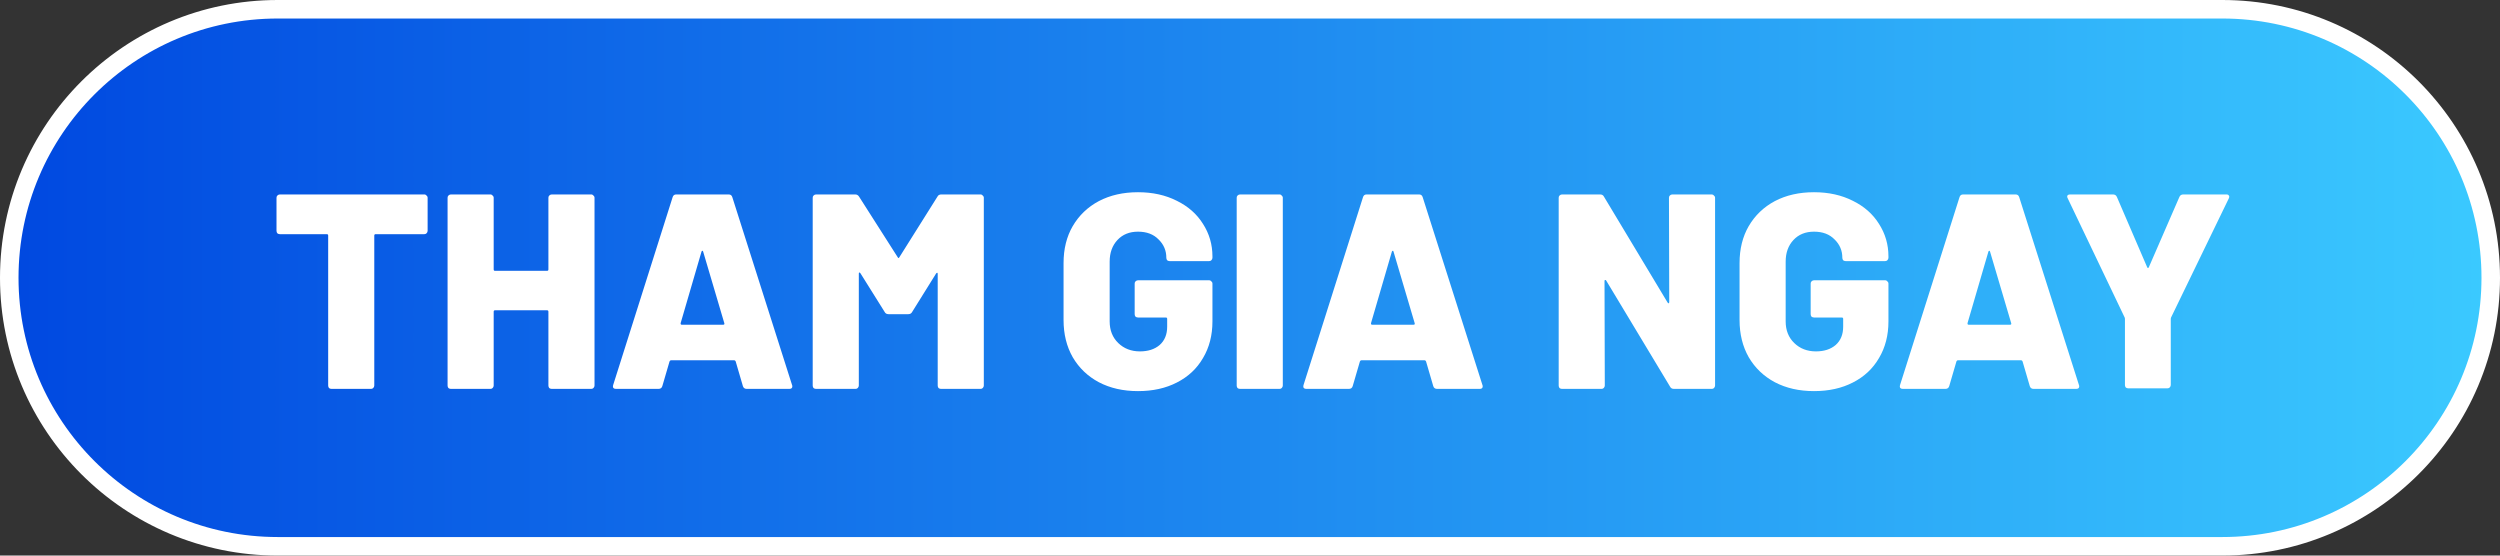
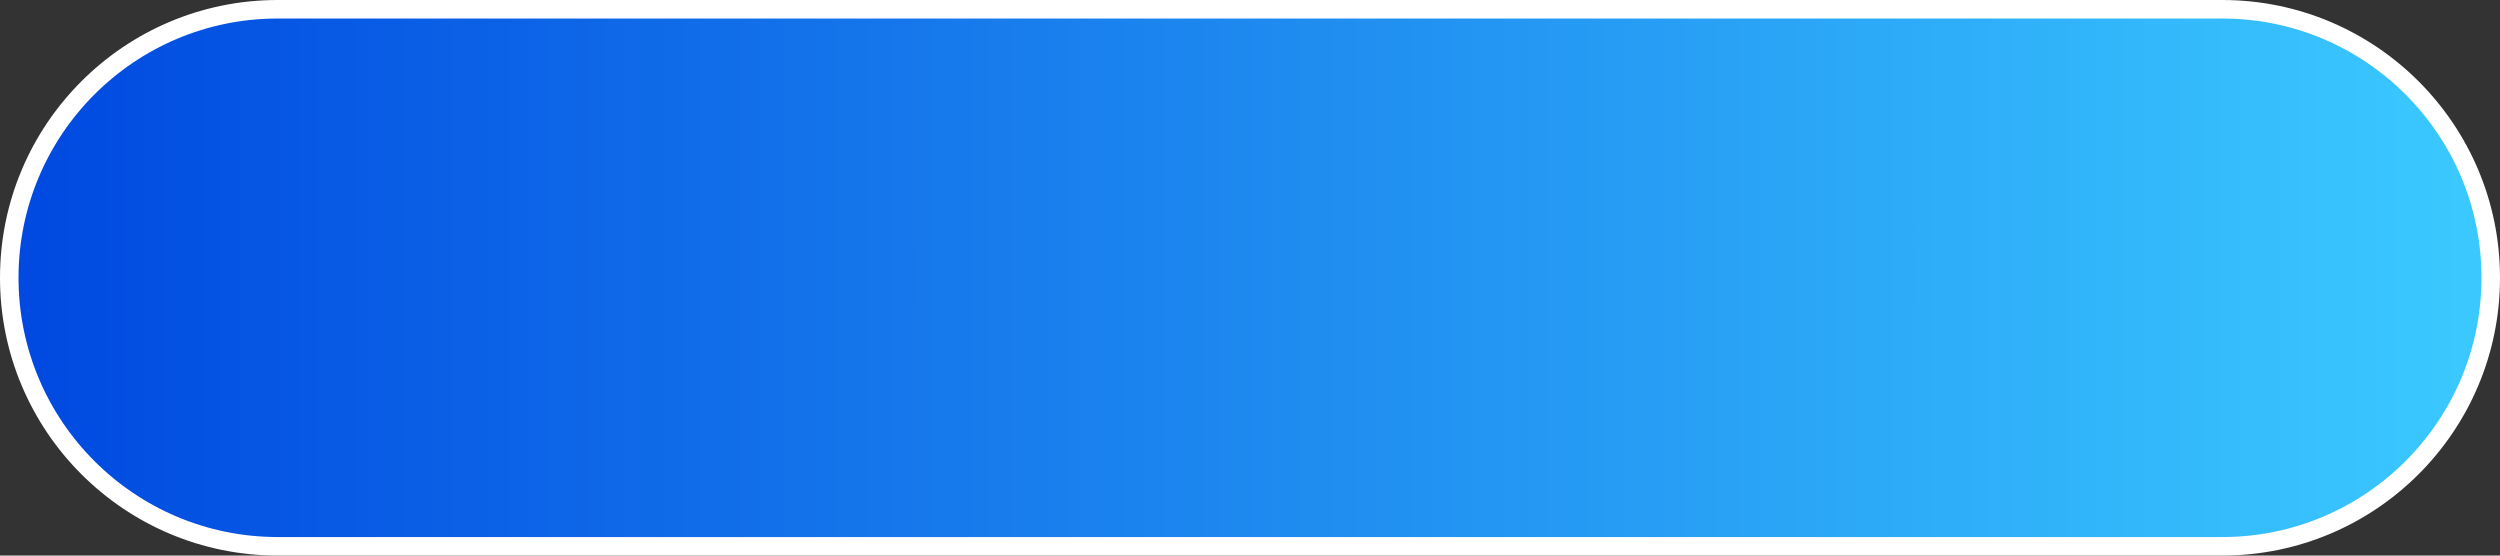
<svg xmlns="http://www.w3.org/2000/svg" width="270" height="60" viewBox="0 0 270 60" fill="none">
  <rect x="0" y="0" width="270" height="60" fill="#333333" stroke="none" />
  <path d="M1 30C1 13.984 13.984 1 30 1H240C256.016 1 269 13.984 269 30C269 46.016 256.016 59 240 59H30C13.984 59 1 46.016 1 30Z" fill="url(#paint0_linear_17_313)" stroke="white" stroke-width="2" />
-   <path d="M45.823 21C45.923 21 46.003 21.04 46.063 21.12C46.143 21.18 46.183 21.26 46.183 21.36V24.93C46.183 25.03 46.143 25.12 46.063 25.2C46.003 25.26 45.923 25.29 45.823 25.29H40.573C40.473 25.29 40.423 25.34 40.423 25.44V41.64C40.423 41.74 40.383 41.83 40.303 41.91C40.243 41.97 40.163 42 40.063 42H35.803C35.703 42 35.613 41.97 35.533 41.91C35.473 41.83 35.443 41.74 35.443 41.64V25.44C35.443 25.34 35.393 25.29 35.293 25.29H30.223C30.123 25.29 30.033 25.26 29.953 25.2C29.893 25.12 29.863 25.03 29.863 24.93V21.36C29.863 21.26 29.893 21.18 29.953 21.12C30.033 21.04 30.123 21 30.223 21H45.823ZM59.228 21.36C59.228 21.26 59.258 21.18 59.318 21.12C59.398 21.04 59.488 21 59.588 21H63.848C63.948 21 64.028 21.04 64.088 21.12C64.168 21.18 64.208 21.26 64.208 21.36V41.64C64.208 41.74 64.168 41.83 64.088 41.91C64.028 41.97 63.948 42 63.848 42H59.588C59.488 42 59.398 41.97 59.318 41.91C59.258 41.83 59.228 41.74 59.228 41.64V33.66C59.228 33.56 59.178 33.51 59.078 33.51H53.468C53.368 33.51 53.318 33.56 53.318 33.66V41.64C53.318 41.74 53.278 41.83 53.198 41.91C53.138 41.97 53.058 42 52.958 42H48.698C48.598 42 48.508 41.97 48.428 41.91C48.368 41.83 48.338 41.74 48.338 41.64V21.36C48.338 21.26 48.368 21.18 48.428 21.12C48.508 21.04 48.598 21 48.698 21H52.958C53.058 21 53.138 21.04 53.198 21.12C53.278 21.18 53.318 21.26 53.318 21.36V29.1C53.318 29.2 53.368 29.25 53.468 29.25H59.078C59.178 29.25 59.228 29.2 59.228 29.1V21.36ZM80.652 42C80.432 42 80.292 41.9 80.232 41.7L79.452 39.03C79.412 38.95 79.362 38.91 79.302 38.91H72.462C72.402 38.91 72.352 38.95 72.312 39.03L71.532 41.7C71.472 41.9 71.332 42 71.112 42H66.522C66.402 42 66.312 41.97 66.252 41.91C66.192 41.83 66.182 41.72 66.222 41.58L72.642 21.3C72.702 21.1 72.832 21 73.032 21H78.702C78.902 21 79.032 21.1 79.092 21.3L85.542 41.58C85.562 41.62 85.572 41.67 85.572 41.73C85.572 41.91 85.462 42 85.242 42H80.652ZM73.512 34.89C73.492 35.01 73.532 35.07 73.632 35.07H78.102C78.222 35.07 78.262 35.01 78.222 34.89L75.942 27.18C75.922 27.1 75.892 27.07 75.852 27.09C75.812 27.09 75.782 27.12 75.762 27.18L73.512 34.89ZM101.242 21.24C101.322 21.08 101.462 21 101.662 21H105.892C105.992 21 106.072 21.04 106.132 21.12C106.212 21.18 106.252 21.26 106.252 21.36V41.64C106.252 41.74 106.212 41.83 106.132 41.91C106.072 41.97 105.992 42 105.892 42H101.632C101.532 42 101.442 41.97 101.362 41.91C101.302 41.83 101.272 41.74 101.272 41.64V29.58C101.272 29.5 101.252 29.46 101.212 29.46C101.172 29.46 101.132 29.49 101.092 29.55L98.512 33.69C98.432 33.85 98.292 33.93 98.092 33.93H95.962C95.762 33.93 95.622 33.85 95.542 33.69L92.932 29.52C92.892 29.46 92.852 29.43 92.812 29.43C92.772 29.43 92.752 29.47 92.752 29.55V41.64C92.752 41.74 92.712 41.83 92.632 41.91C92.572 41.97 92.492 42 92.392 42H88.132C88.032 42 87.942 41.97 87.862 41.91C87.802 41.83 87.772 41.74 87.772 41.64V21.36C87.772 21.26 87.802 21.18 87.862 21.12C87.942 21.04 88.032 21 88.132 21H92.362C92.542 21 92.682 21.08 92.782 21.24L96.952 27.78C97.012 27.9 97.072 27.9 97.132 27.78L101.242 21.24ZM122.904 42.24C121.304 42.24 119.894 41.92 118.674 41.28C117.474 40.64 116.534 39.74 115.854 38.58C115.194 37.42 114.864 36.08 114.864 34.56V28.41C114.864 26.89 115.194 25.56 115.854 24.42C116.534 23.26 117.474 22.36 118.674 21.72C119.894 21.08 121.304 20.76 122.904 20.76C124.484 20.76 125.884 21.07 127.104 21.69C128.324 22.29 129.264 23.12 129.924 24.18C130.604 25.24 130.944 26.41 130.944 27.69V27.84C130.944 27.94 130.904 28.03 130.824 28.11C130.764 28.17 130.684 28.2 130.584 28.2H126.324C126.224 28.2 126.134 28.17 126.054 28.11C125.994 28.03 125.964 27.94 125.964 27.84C125.964 27.06 125.684 26.4 125.124 25.86C124.584 25.3 123.844 25.02 122.904 25.02C121.984 25.02 121.244 25.32 120.684 25.92C120.124 26.52 119.844 27.3 119.844 28.26V34.71C119.844 35.67 120.154 36.45 120.774 37.05C121.394 37.65 122.174 37.95 123.114 37.95C123.994 37.95 124.704 37.72 125.244 37.26C125.784 36.78 126.054 36.12 126.054 35.28V34.44C126.054 34.34 126.004 34.29 125.904 34.29H122.904C122.804 34.29 122.714 34.26 122.634 34.2C122.574 34.12 122.544 34.03 122.544 33.93V30.63C122.544 30.53 122.574 30.45 122.634 30.39C122.714 30.31 122.804 30.27 122.904 30.27H130.584C130.684 30.27 130.764 30.31 130.824 30.39C130.904 30.45 130.944 30.53 130.944 30.63V34.71C130.944 36.21 130.604 37.53 129.924 38.67C129.264 39.81 128.324 40.69 127.104 41.31C125.904 41.93 124.504 42.24 122.904 42.24ZM133.923 42C133.823 42 133.733 41.97 133.653 41.91C133.593 41.83 133.563 41.74 133.563 41.64V21.36C133.563 21.26 133.593 21.18 133.653 21.12C133.733 21.04 133.823 21 133.923 21H138.183C138.283 21 138.363 21.04 138.423 21.12C138.503 21.18 138.543 21.26 138.543 21.36V41.64C138.543 41.74 138.503 41.83 138.423 41.91C138.363 41.97 138.283 42 138.183 42H133.923ZM155.212 42C154.992 42 154.852 41.9 154.792 41.7L154.012 39.03C153.972 38.95 153.922 38.91 153.862 38.91H147.022C146.962 38.91 146.912 38.95 146.872 39.03L146.092 41.7C146.032 41.9 145.892 42 145.672 42H141.082C140.962 42 140.872 41.97 140.812 41.91C140.752 41.83 140.742 41.72 140.782 41.58L147.202 21.3C147.262 21.1 147.392 21 147.592 21H153.262C153.462 21 153.592 21.1 153.652 21.3L160.102 41.58C160.122 41.62 160.132 41.67 160.132 41.73C160.132 41.91 160.022 42 159.802 42H155.212ZM148.072 34.89C148.052 35.01 148.092 35.07 148.192 35.07H152.662C152.782 35.07 152.822 35.01 152.782 34.89L150.502 27.18C150.482 27.1 150.452 27.07 150.412 27.09C150.372 27.09 150.342 27.12 150.322 27.18L148.072 34.89ZM180.248 21.36C180.248 21.26 180.278 21.18 180.338 21.12C180.418 21.04 180.508 21 180.608 21H184.868C184.968 21 185.048 21.04 185.108 21.12C185.188 21.18 185.228 21.26 185.228 21.36V41.64C185.228 41.74 185.188 41.83 185.108 41.91C185.048 41.97 184.968 42 184.868 42H180.788C180.588 42 180.448 41.92 180.368 41.76L173.468 30.3C173.428 30.24 173.388 30.22 173.348 30.24C173.308 30.24 173.288 30.28 173.288 30.36L173.318 41.64C173.318 41.74 173.278 41.83 173.198 41.91C173.138 41.97 173.058 42 172.958 42H168.698C168.598 42 168.508 41.97 168.428 41.91C168.368 41.83 168.338 41.74 168.338 41.64V21.36C168.338 21.26 168.368 21.18 168.428 21.12C168.508 21.04 168.598 21 168.698 21H172.808C173.008 21 173.148 21.08 173.228 21.24L180.098 32.67C180.138 32.73 180.178 32.76 180.218 32.76C180.258 32.74 180.278 32.69 180.278 32.61L180.248 21.36ZM195.912 42.24C194.312 42.24 192.902 41.92 191.682 41.28C190.482 40.64 189.542 39.74 188.862 38.58C188.202 37.42 187.872 36.08 187.872 34.56V28.41C187.872 26.89 188.202 25.56 188.862 24.42C189.542 23.26 190.482 22.36 191.682 21.72C192.902 21.08 194.312 20.76 195.912 20.76C197.492 20.76 198.892 21.07 200.112 21.69C201.332 22.29 202.272 23.12 202.932 24.18C203.612 25.24 203.952 26.41 203.952 27.69V27.84C203.952 27.94 203.912 28.03 203.832 28.11C203.772 28.17 203.692 28.2 203.592 28.2H199.332C199.232 28.2 199.142 28.17 199.062 28.11C199.002 28.03 198.972 27.94 198.972 27.84C198.972 27.06 198.692 26.4 198.132 25.86C197.592 25.3 196.852 25.02 195.912 25.02C194.992 25.02 194.252 25.32 193.692 25.92C193.132 26.52 192.852 27.3 192.852 28.26V34.71C192.852 35.67 193.162 36.45 193.782 37.05C194.402 37.65 195.182 37.95 196.122 37.95C197.002 37.95 197.712 37.72 198.252 37.26C198.792 36.78 199.062 36.12 199.062 35.28V34.44C199.062 34.34 199.012 34.29 198.912 34.29H195.912C195.812 34.29 195.722 34.26 195.642 34.2C195.582 34.12 195.552 34.03 195.552 33.93V30.63C195.552 30.53 195.582 30.45 195.642 30.39C195.722 30.31 195.812 30.27 195.912 30.27H203.592C203.692 30.27 203.772 30.31 203.832 30.39C203.912 30.45 203.952 30.53 203.952 30.63V34.71C203.952 36.21 203.612 37.53 202.932 38.67C202.272 39.81 201.332 40.69 200.112 41.31C198.912 41.93 197.512 42.24 195.912 42.24ZM219.636 42C219.416 42 219.276 41.9 219.216 41.7L218.436 39.03C218.396 38.95 218.346 38.91 218.286 38.91H211.446C211.386 38.91 211.336 38.95 211.296 39.03L210.516 41.7C210.456 41.9 210.316 42 210.096 42H205.506C205.386 42 205.296 41.97 205.236 41.91C205.176 41.83 205.166 41.72 205.206 41.58L211.626 21.3C211.686 21.1 211.816 21 212.016 21H217.686C217.886 21 218.016 21.1 218.076 21.3L224.526 41.58C224.546 41.62 224.556 41.67 224.556 41.73C224.556 41.91 224.446 42 224.226 42H219.636ZM212.496 34.89C212.476 35.01 212.516 35.07 212.616 35.07H217.086C217.206 35.07 217.246 35.01 217.206 34.89L214.926 27.18C214.906 27.1 214.876 27.07 214.836 27.09C214.796 27.09 214.766 27.12 214.746 27.18L212.496 34.89ZM229.854 41.94C229.754 41.94 229.664 41.91 229.584 41.85C229.524 41.77 229.494 41.68 229.494 41.58V34.47C229.494 34.39 229.484 34.33 229.464 34.29L223.314 21.42C223.274 21.34 223.254 21.28 223.254 21.24C223.254 21.08 223.364 21 223.584 21H228.204C228.404 21 228.544 21.09 228.624 21.27L231.894 28.86C231.954 28.98 232.014 28.98 232.074 28.86L235.374 21.27C235.454 21.09 235.594 21 235.794 21H240.444C240.584 21 240.674 21.04 240.714 21.12C240.774 21.18 240.774 21.28 240.714 21.42L234.474 34.29C234.454 34.33 234.444 34.39 234.444 34.47V41.58C234.444 41.68 234.404 41.77 234.324 41.85C234.264 41.91 234.184 41.94 234.084 41.94H229.854Z" fill="white" />
  <defs>
    <linearGradient id="paint0_linear_17_313" x1="0" y1="30" x2="270" y2="30" gradientUnits="userSpaceOnUse">
      <stop stop-color="#0048E0" />
      <stop offset="1" stop-color="#3BCAFF" />
    </linearGradient>
  </defs>
</svg>